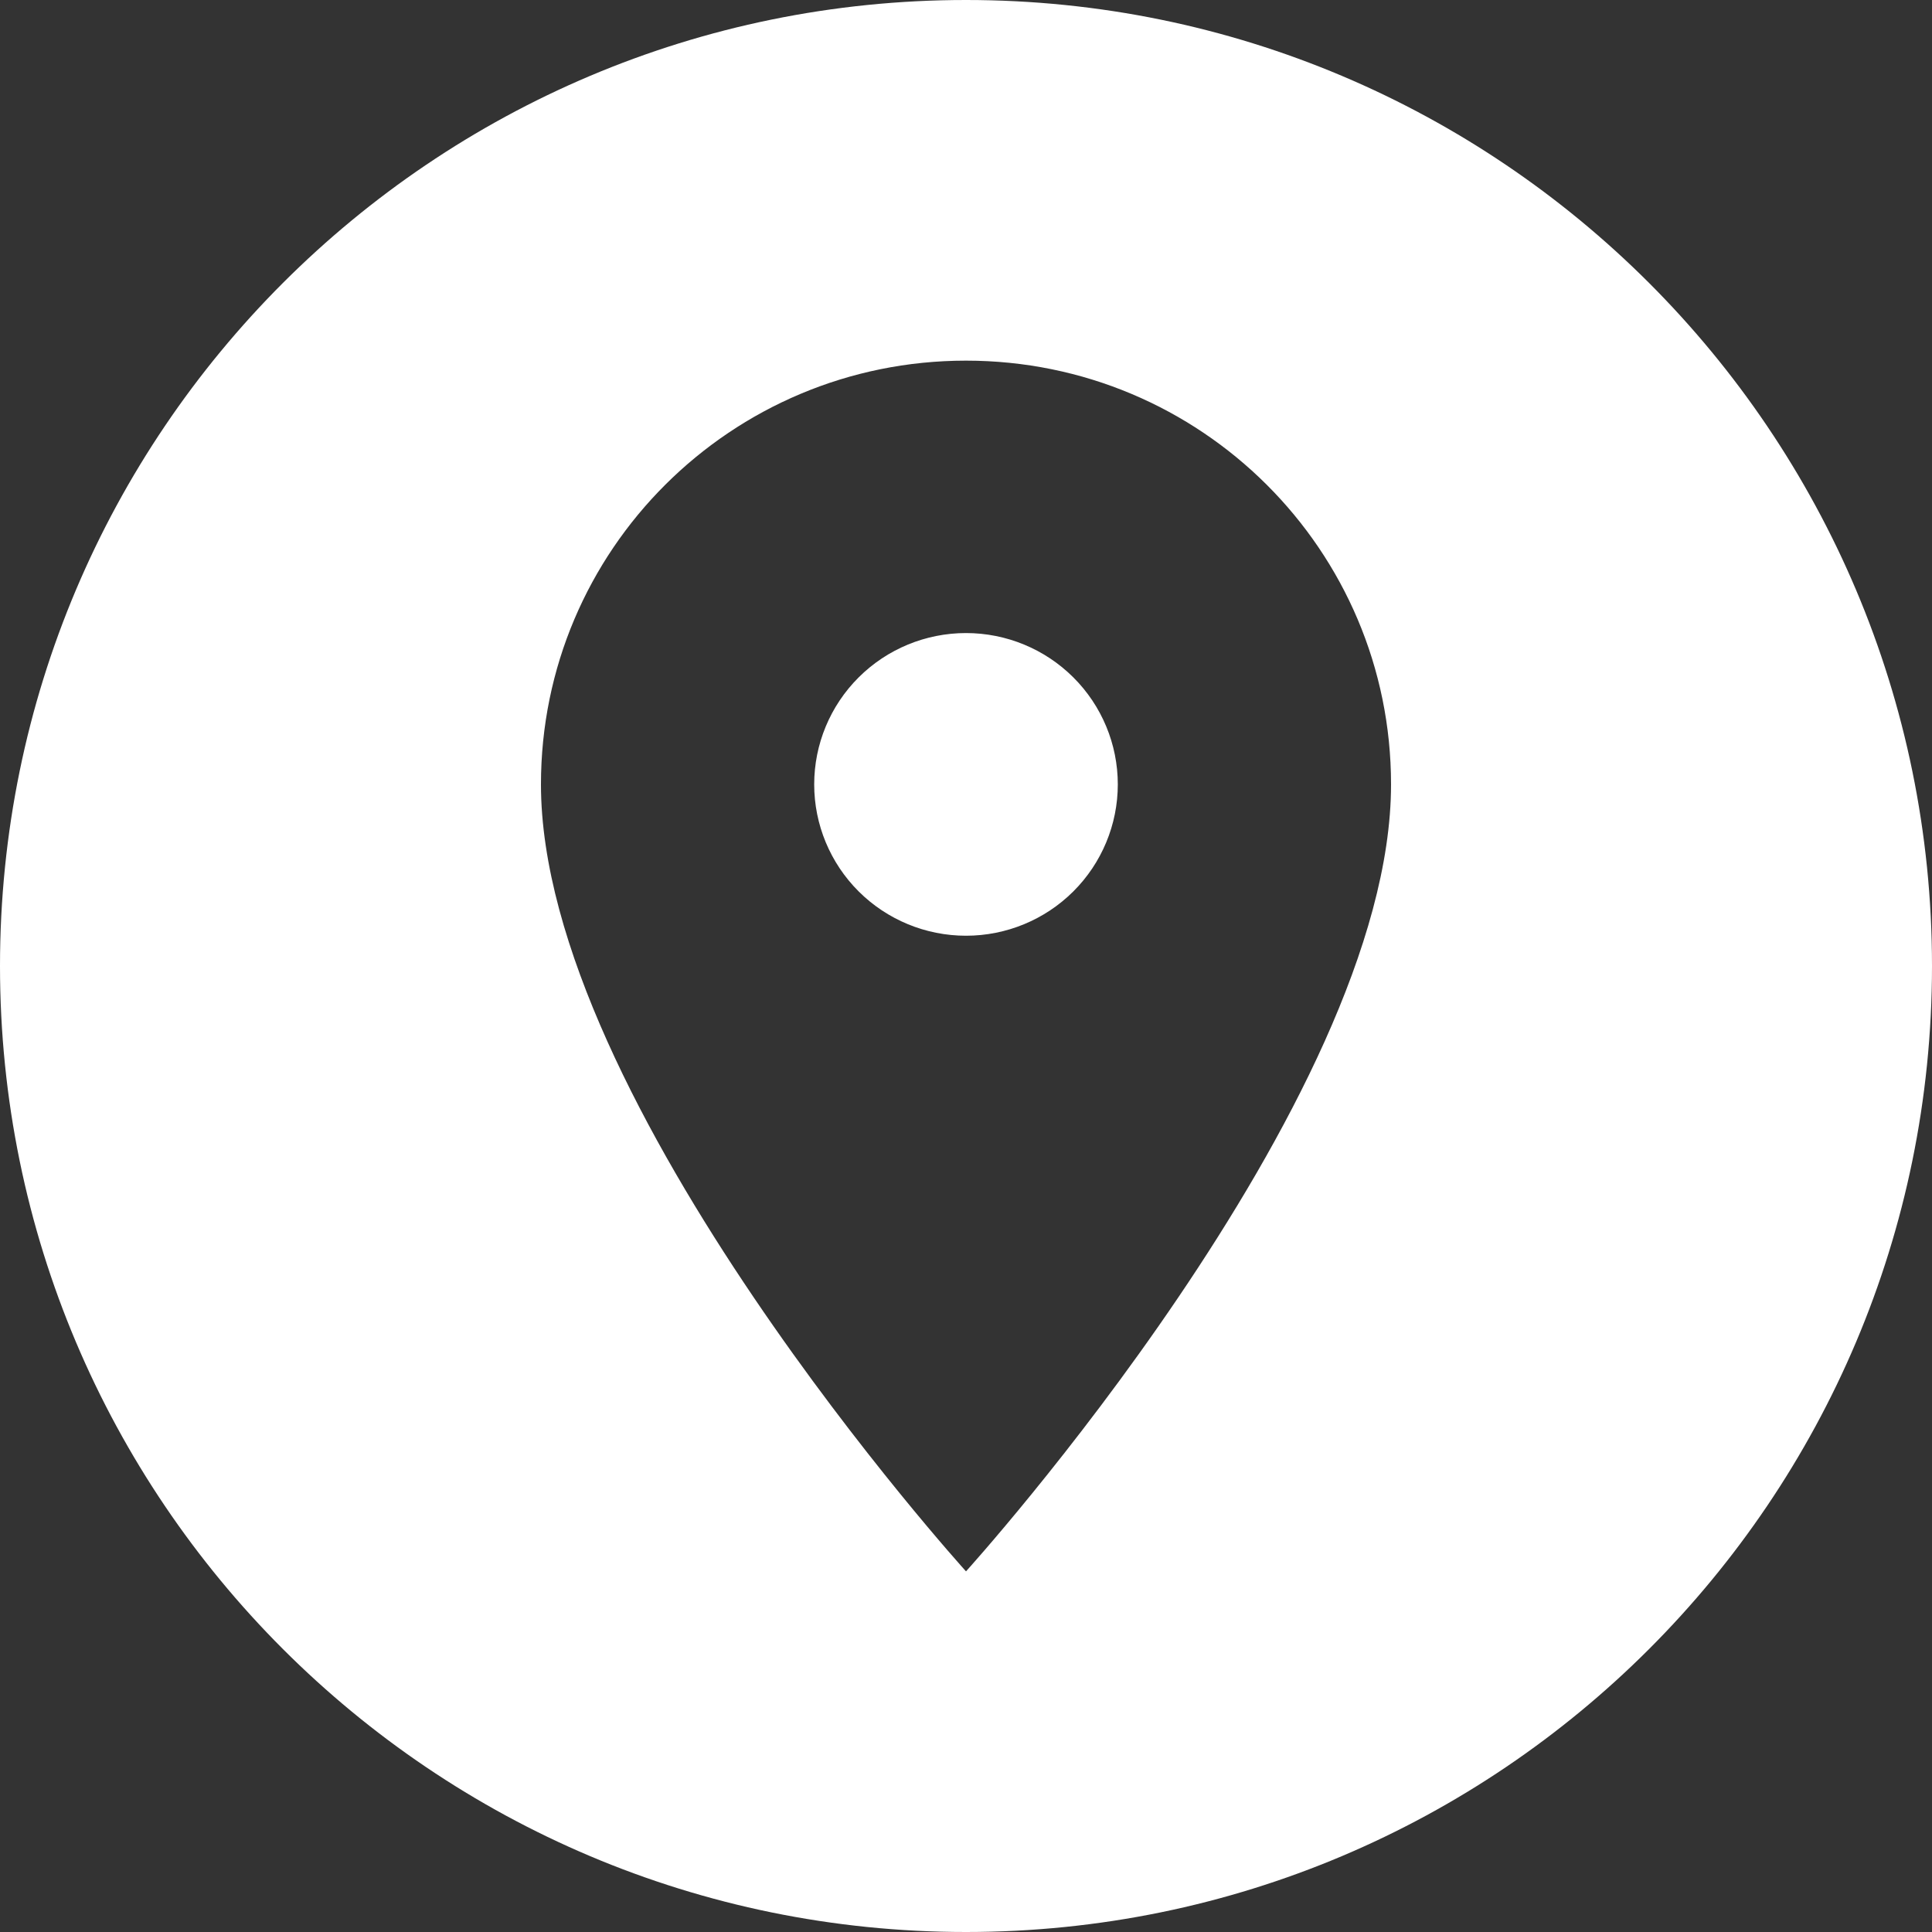
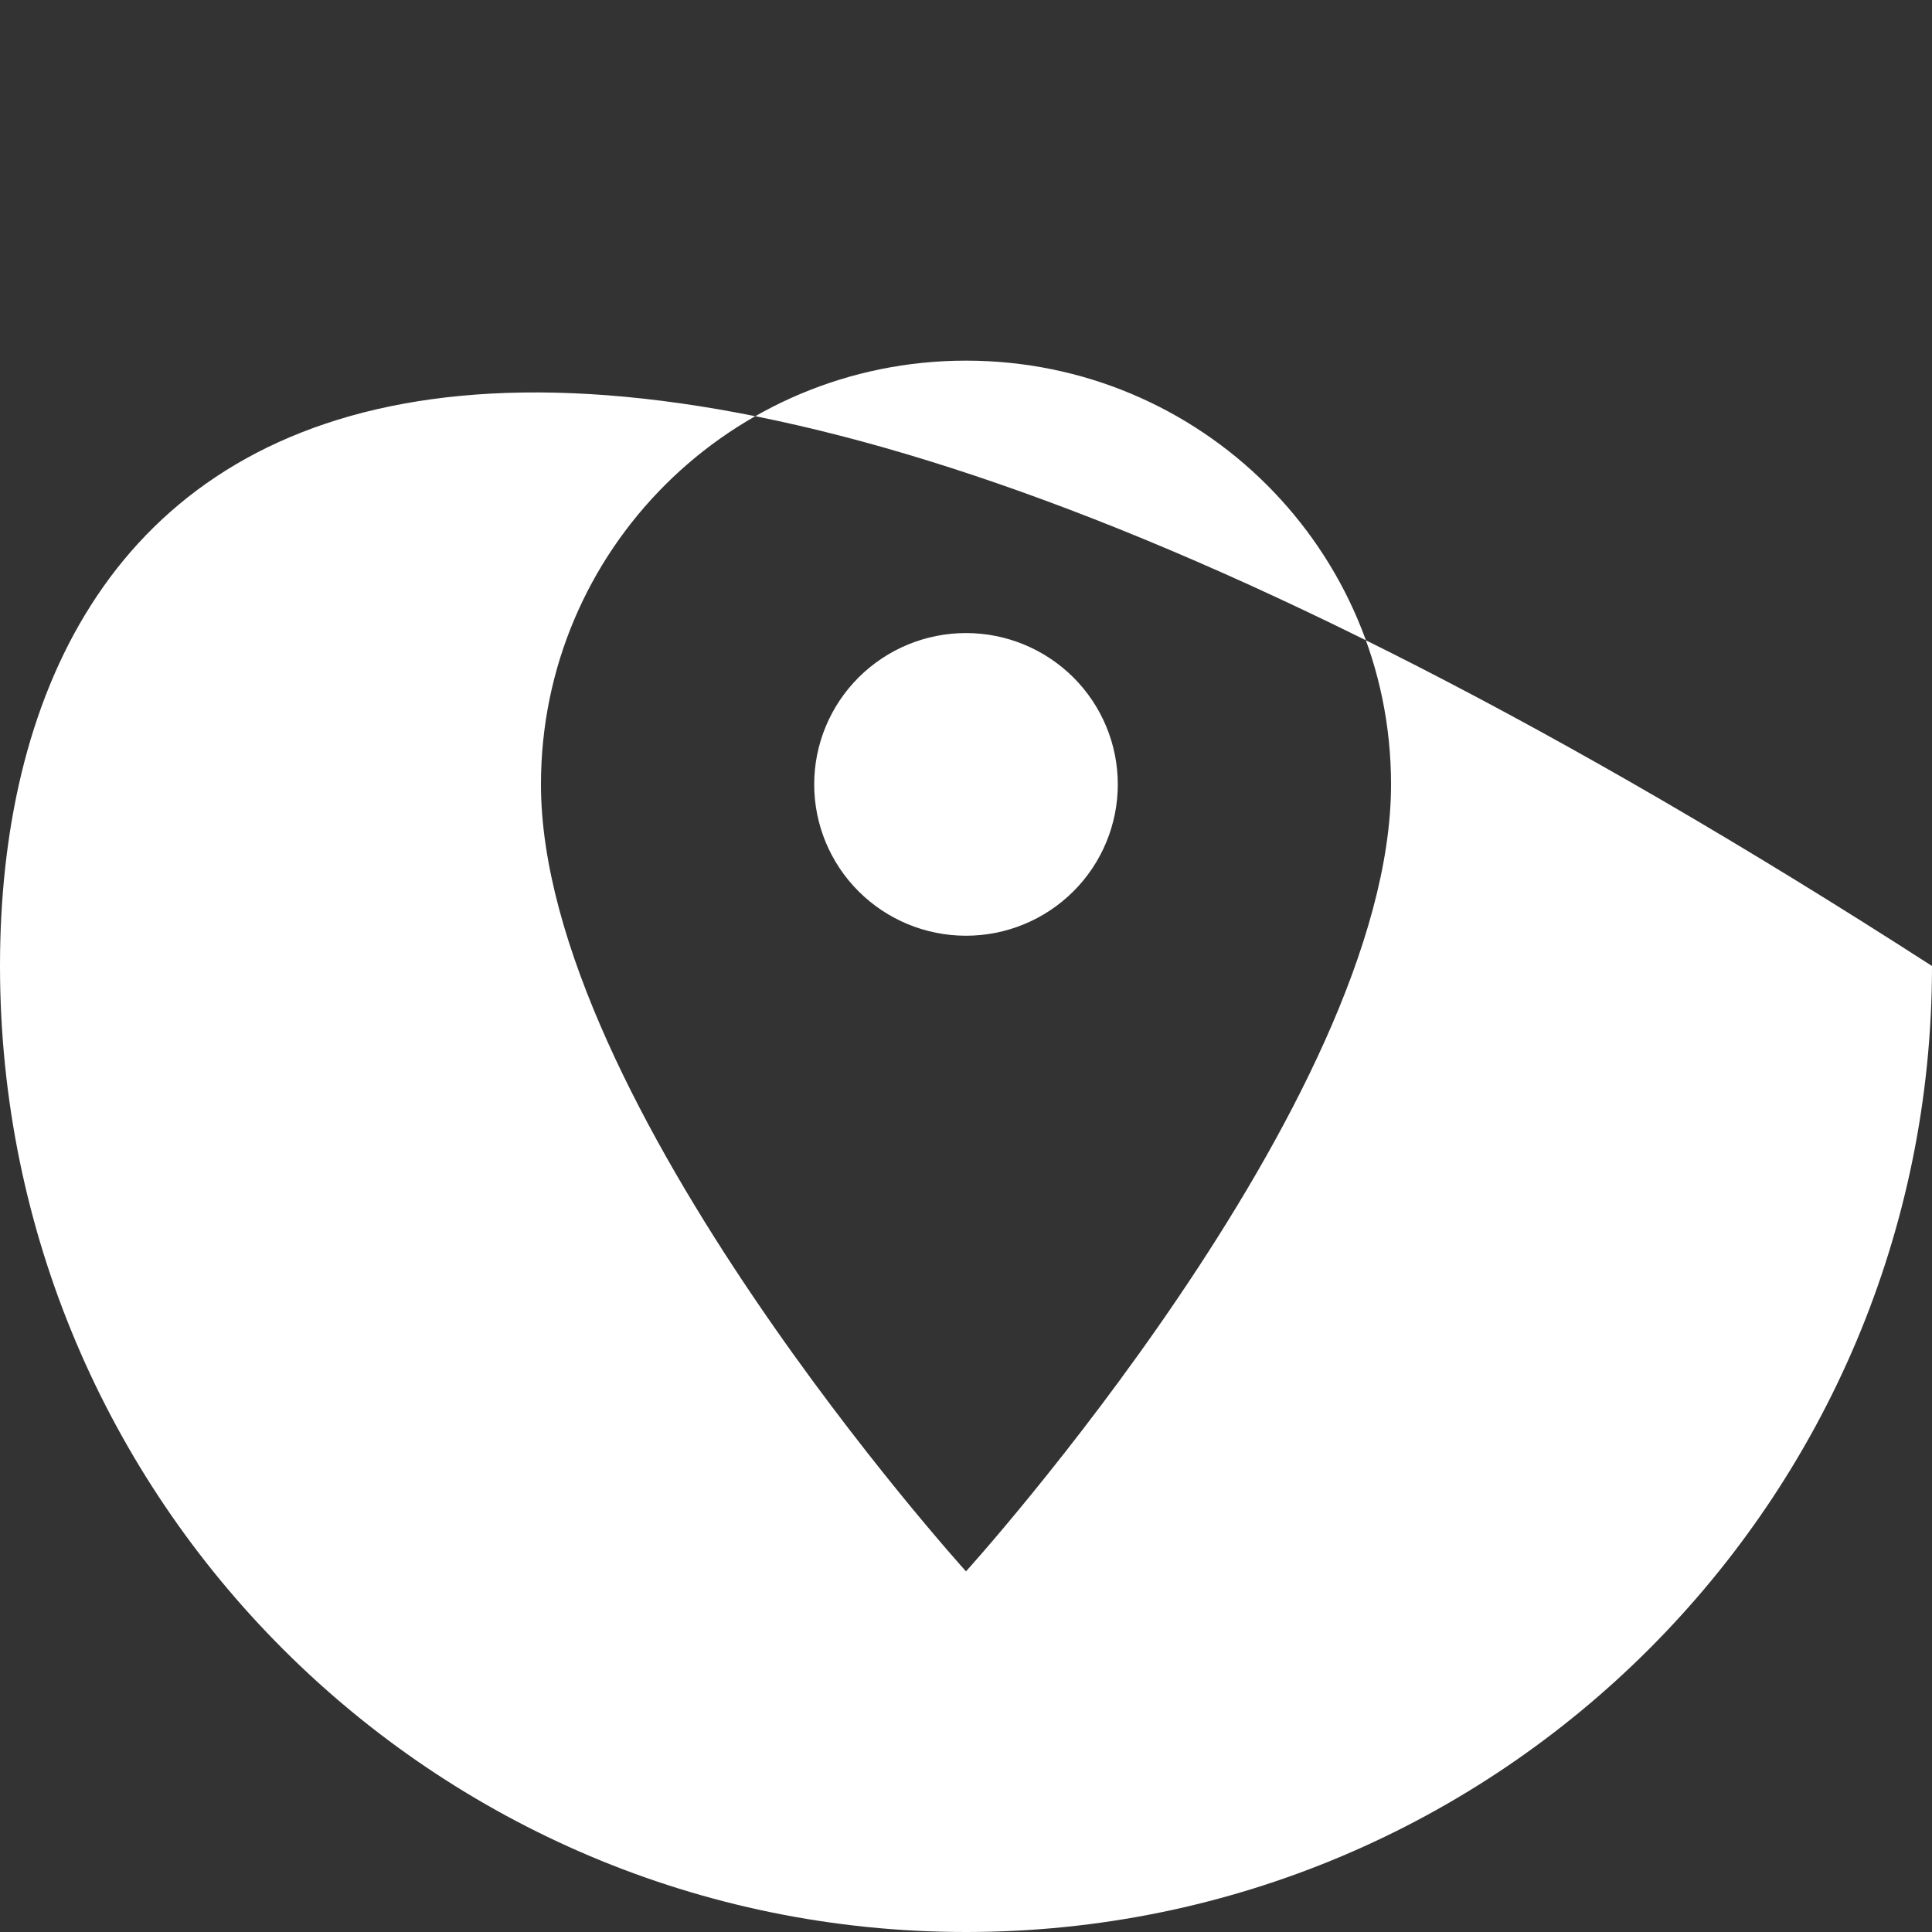
<svg xmlns="http://www.w3.org/2000/svg" width="150" height="150" viewBox="0 0 150 150" fill="none">
  <rect x="0" y="0" width="150" height="150" fill="#333333" stroke="none" />
-   <path fill-rule="evenodd" clip-rule="evenodd" d="M75 150C116.421 150 150 116.421 150 75C150 33.579 116.421 0 75 0C33.579 0 0 33.579 0 75C0 116.421 33.579 150 75 150ZM42 60.9C42 42.711 56.756 28 75 28C93.244 28 108 42.711 108 60.9C108 85.575 75 122 75 122C75 122 42 85.575 42 60.9ZM75 72.65C71.874 72.65 68.876 71.412 66.666 69.209C64.456 67.005 63.214 64.016 63.214 60.9C63.214 57.784 64.456 54.795 66.666 52.592C68.876 50.388 71.874 49.15 75 49.15C78.126 49.15 81.124 50.388 83.334 52.592C85.544 54.795 86.786 57.784 86.786 60.9C86.786 64.016 85.544 67.005 83.334 69.209C81.124 71.412 78.126 72.65 75 72.65Z" fill="white" />
+   <path fill-rule="evenodd" clip-rule="evenodd" d="M75 150C116.421 150 150 116.421 150 75C33.579 0 0 33.579 0 75C0 116.421 33.579 150 75 150ZM42 60.9C42 42.711 56.756 28 75 28C93.244 28 108 42.711 108 60.9C108 85.575 75 122 75 122C75 122 42 85.575 42 60.9ZM75 72.65C71.874 72.65 68.876 71.412 66.666 69.209C64.456 67.005 63.214 64.016 63.214 60.9C63.214 57.784 64.456 54.795 66.666 52.592C68.876 50.388 71.874 49.15 75 49.15C78.126 49.15 81.124 50.388 83.334 52.592C85.544 54.795 86.786 57.784 86.786 60.9C86.786 64.016 85.544 67.005 83.334 69.209C81.124 71.412 78.126 72.65 75 72.65Z" fill="white" />
</svg>